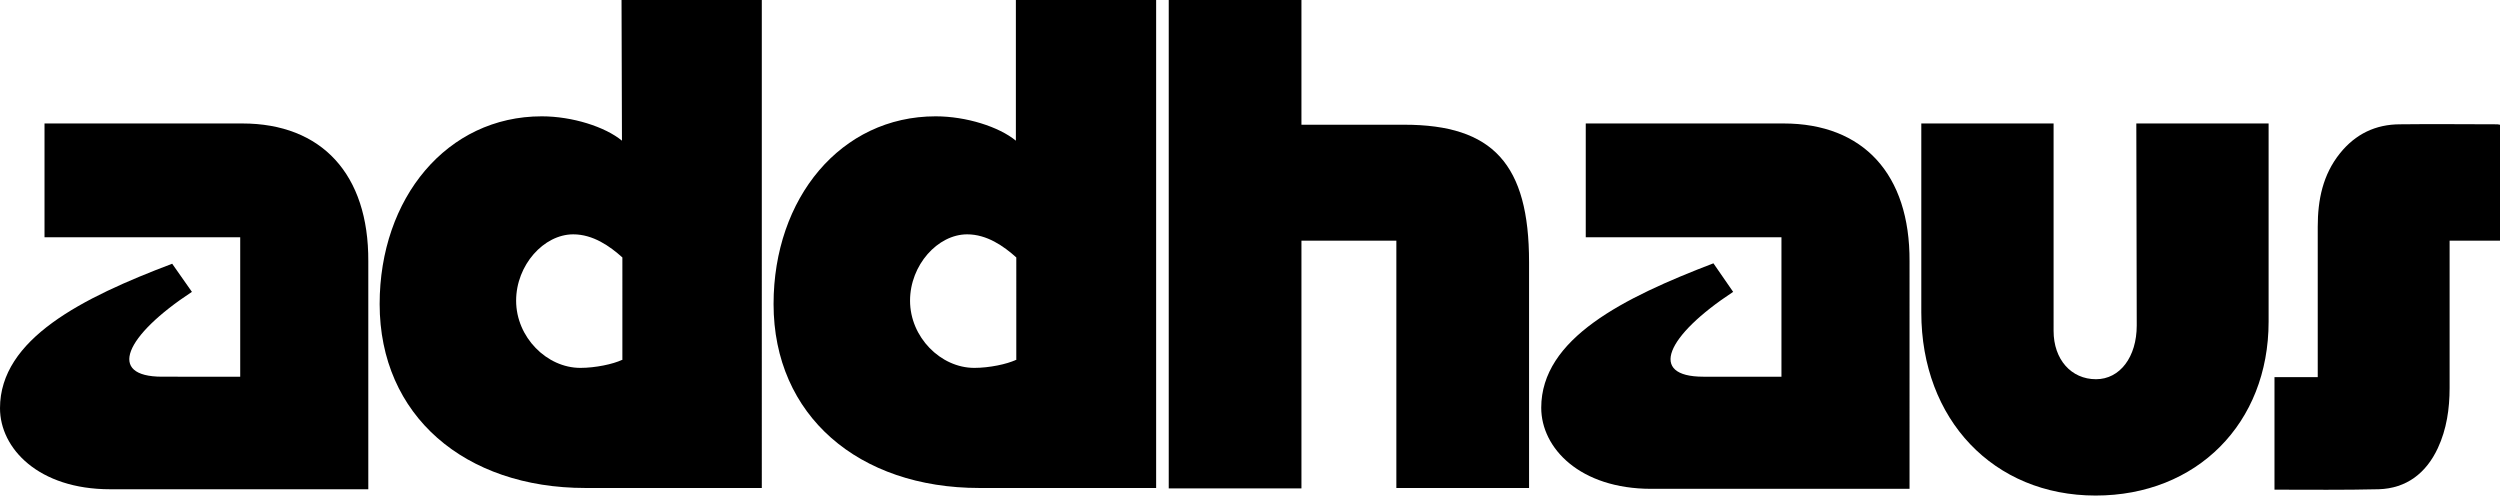
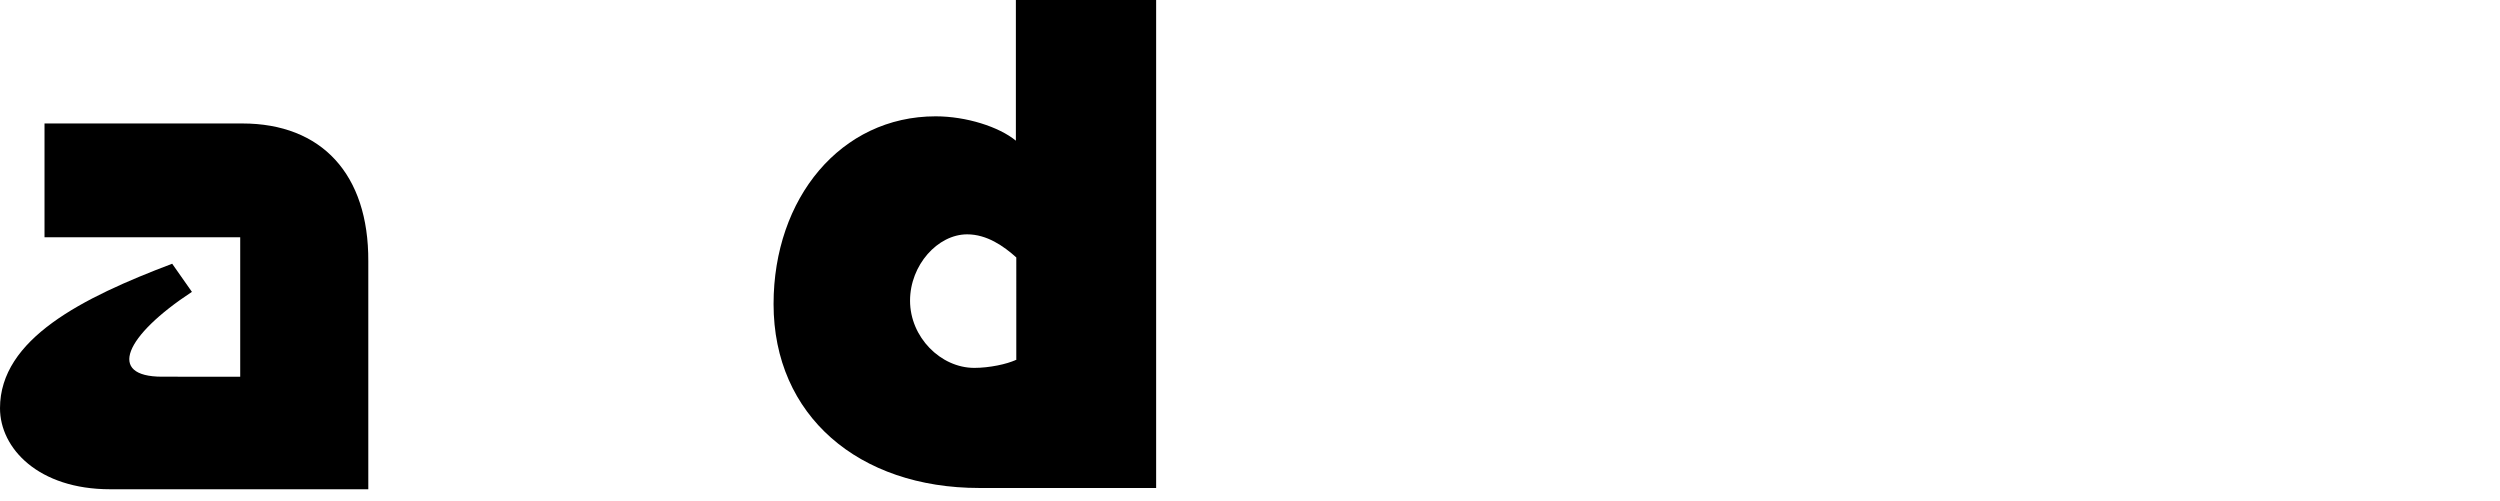
<svg xmlns="http://www.w3.org/2000/svg" xmlns:xlink="http://www.w3.org/1999/xlink" version="1.1" id="Ebene_1" x="0px" y="0px" viewBox="0 0 595.3 119.2" style="enable-background:new 0 0 595.3 119.2;" xml:space="preserve">
  <style type="text/css">
	.st0{clip-path:url(#SVGID_00000034056827560746134040000018337106628782658216_);}
	.st1{clip-path:url(#SVGID_00000161607401866602367440000000137146645724525738_);}
	.st2{clip-path:url(#SVGID_00000091731683261931718120000017061152809184798351_);}
	.st3{clip-path:url(#SVGID_00000042729504117731901330000002616974707634114445_);}
	.st4{clip-path:url(#SVGID_00000059999978352013158900000005678174390339021465_);}
	.st5{clip-path:url(#SVGID_00000031898208229606188990000003398606203118184335_);}
	.st6{clip-path:url(#SVGID_00000076584204692087046830000015805920684348048810_);}
</style>
  <g>
    <g>
      <defs>
        <rect id="SVGID_1_" y="0" width="595.3" height="118" />
      </defs>
      <clipPath id="SVGID_00000005228475518306511960000012519758517470934451_">
        <use xlink:href="#SVGID_1_" style="overflow:visible;" />
      </clipPath>
-       <path style="clip-path:url(#SVGID_00000005228475518306511960000012519758517470934451_);" d="M595.3,57.3h-12v2.2    c0,11,0,21.9,0,32.9c0,4.9-0.7,9.8-2.8,14.3c-2.8,6-7.5,9.6-14.1,9.8c-8.2,0.2-16.4,0.1-24.8,0.1V89.8h10.3v-2.2    c0-11.2,0-22.4,0-33.6c0-6.4,1.2-12.4,5.3-17.5c3.7-4.6,8.5-6.9,14.3-6.9c7.8-0.1,15.5,0,23.2,0c0.2,0,0.4,0.1,0.6,0.1    C595.3,38.8,595.3,47.9,595.3,57.3" />
    </g>
    <g>
      <defs>
-         <rect id="SVGID_00000101796393800692323540000011637002166460947074_" y="0" width="595.3" height="118" />
-       </defs>
+         </defs>
      <clipPath id="SVGID_00000101822469525042819950000005996876389989406110_">
        <use xlink:href="#SVGID_00000101796393800692323540000011637002166460947074_" style="overflow:visible;" />
      </clipPath>
      <path style="clip-path:url(#SVGID_00000101822469525042819950000005996876389989406110_);" d="M148.1,85.7c-2.1,1-6.3,1.9-9.9,1.9    c-8,0-15.3-7.3-15.3-16c0-8.5,6.6-15.8,13.6-15.8c4.7,0,8.7,2.8,11.7,5.5V85.7z M148.1,33.5c-4-3.3-11.8-5.8-19.1-5.8    c-22.6,0-38.6,19.5-38.6,44.7c0,26.6,20.3,43.8,49,43.8h42V0h-33.4L148.1,33.5L148.1,33.5z" />
    </g>
    <g>
      <defs>
        <rect id="SVGID_00000146477437884642603580000012454621516348374417_" y="0" width="595.3" height="118" />
      </defs>
      <clipPath id="SVGID_00000117659073094926441320000013131326352071962522_">
        <use xlink:href="#SVGID_00000146477437884642603580000012454621516348374417_" style="overflow:visible;" />
      </clipPath>
-       <path style="clip-path:url(#SVGID_00000117659073094926441320000013131326352071962522_);" d="M424.7,29.4h-47.1v27.1h46.6v33.2    h-18.6c-13.2,0-8.9-9.7,7.1-20.2l-4.7-6.8c-21.4,8.2-41,17.9-41,34.4c0,9.6,9.2,19.3,26.2,19.3h61.5V62.2    C454.8,41.5,443.7,29.4,424.7,29.4" />
    </g>
    <g>
      <defs>
        <rect id="SVGID_00000096052675315897810840000016011911072348915862_" y="0" width="595.3" height="118" />
      </defs>
      <clipPath id="SVGID_00000100362198610610818090000005579501882782540708_">
        <use xlink:href="#SVGID_00000096052675315897810840000016011911072348915862_" style="overflow:visible;" />
      </clipPath>
      <path style="clip-path:url(#SVGID_00000100362198610610818090000005579501882782540708_);" d="M57.7,29.4H10.6v27.1h46.6v33.2    H38.6c-13.2,0-8.9-9.7,7.1-20.2L41,62.8C19.6,70.9,0,80.7,0,97.2c0,9.6,9.2,19.3,26.2,19.3h61.5V62.2    C87.8,41.5,76.6,29.4,57.7,29.4" />
    </g>
    <g>
      <defs>
-         <rect id="SVGID_00000097482741300537451850000013219753282786970027_" y="0" width="595.3" height="118" />
-       </defs>
+         </defs>
      <clipPath id="SVGID_00000108294860197222573840000007675909777842644622_">
        <use xlink:href="#SVGID_00000097482741300537451850000013219753282786970027_" style="overflow:visible;" />
      </clipPath>
      <path style="clip-path:url(#SVGID_00000108294860197222573840000007675909777842644622_);" d="M508.8,77.5c0,7.5-4,12.8-9.7,12.8    c-5.9,0-10.1-4.7-10.1-11.5V29.4h-31.5v45c0,25.5,17.2,43.6,41.5,43.6c24.1,0,41.2-17.2,41.2-41.4V29.4h-31.5L508.8,77.5    L508.8,77.5z" />
    </g>
    <g>
      <defs>
-         <rect id="SVGID_00000130640844749718671860000009646273180181068732_" y="0" width="595.3" height="118" />
-       </defs>
+         </defs>
      <clipPath id="SVGID_00000092427237926132893440000014296736570453556667_">
        <use xlink:href="#SVGID_00000130640844749718671860000009646273180181068732_" style="overflow:visible;" />
      </clipPath>
      <path style="clip-path:url(#SVGID_00000092427237926132893440000014296736570453556667_);" d="M334.4,29.7h-24.5V0h-31.6v116.3    h31.6V57.3h22.6v58.9h31.6V62.4C364.1,39.1,355.5,29.7,334.4,29.7" />
    </g>
    <g>
      <defs>
        <rect id="SVGID_00000031891593255668108320000002179371201484237492_" y="0" width="595.3" height="118" />
      </defs>
      <clipPath id="SVGID_00000179647894343484813170000017361970103683435684_">
        <use xlink:href="#SVGID_00000031891593255668108320000002179371201484237492_" style="overflow:visible;" />
      </clipPath>
      <path style="clip-path:url(#SVGID_00000179647894343484813170000017361970103683435684_);" d="M241.9,85.7c-2.1,1-6.3,1.9-9.9,1.9    c-8,0-15.3-7.3-15.3-16c0-8.5,6.6-15.8,13.6-15.8c4.7,0,8.7,2.8,11.7,5.5V85.7z M241.9,33.5c-4-3.3-11.8-5.8-19.1-5.8    c-22.6,0-38.6,19.5-38.6,44.7c0,26.6,20.3,43.8,49,43.8h42.1V0h-33.4L241.9,33.5L241.9,33.5z" />
    </g>
  </g>
</svg>